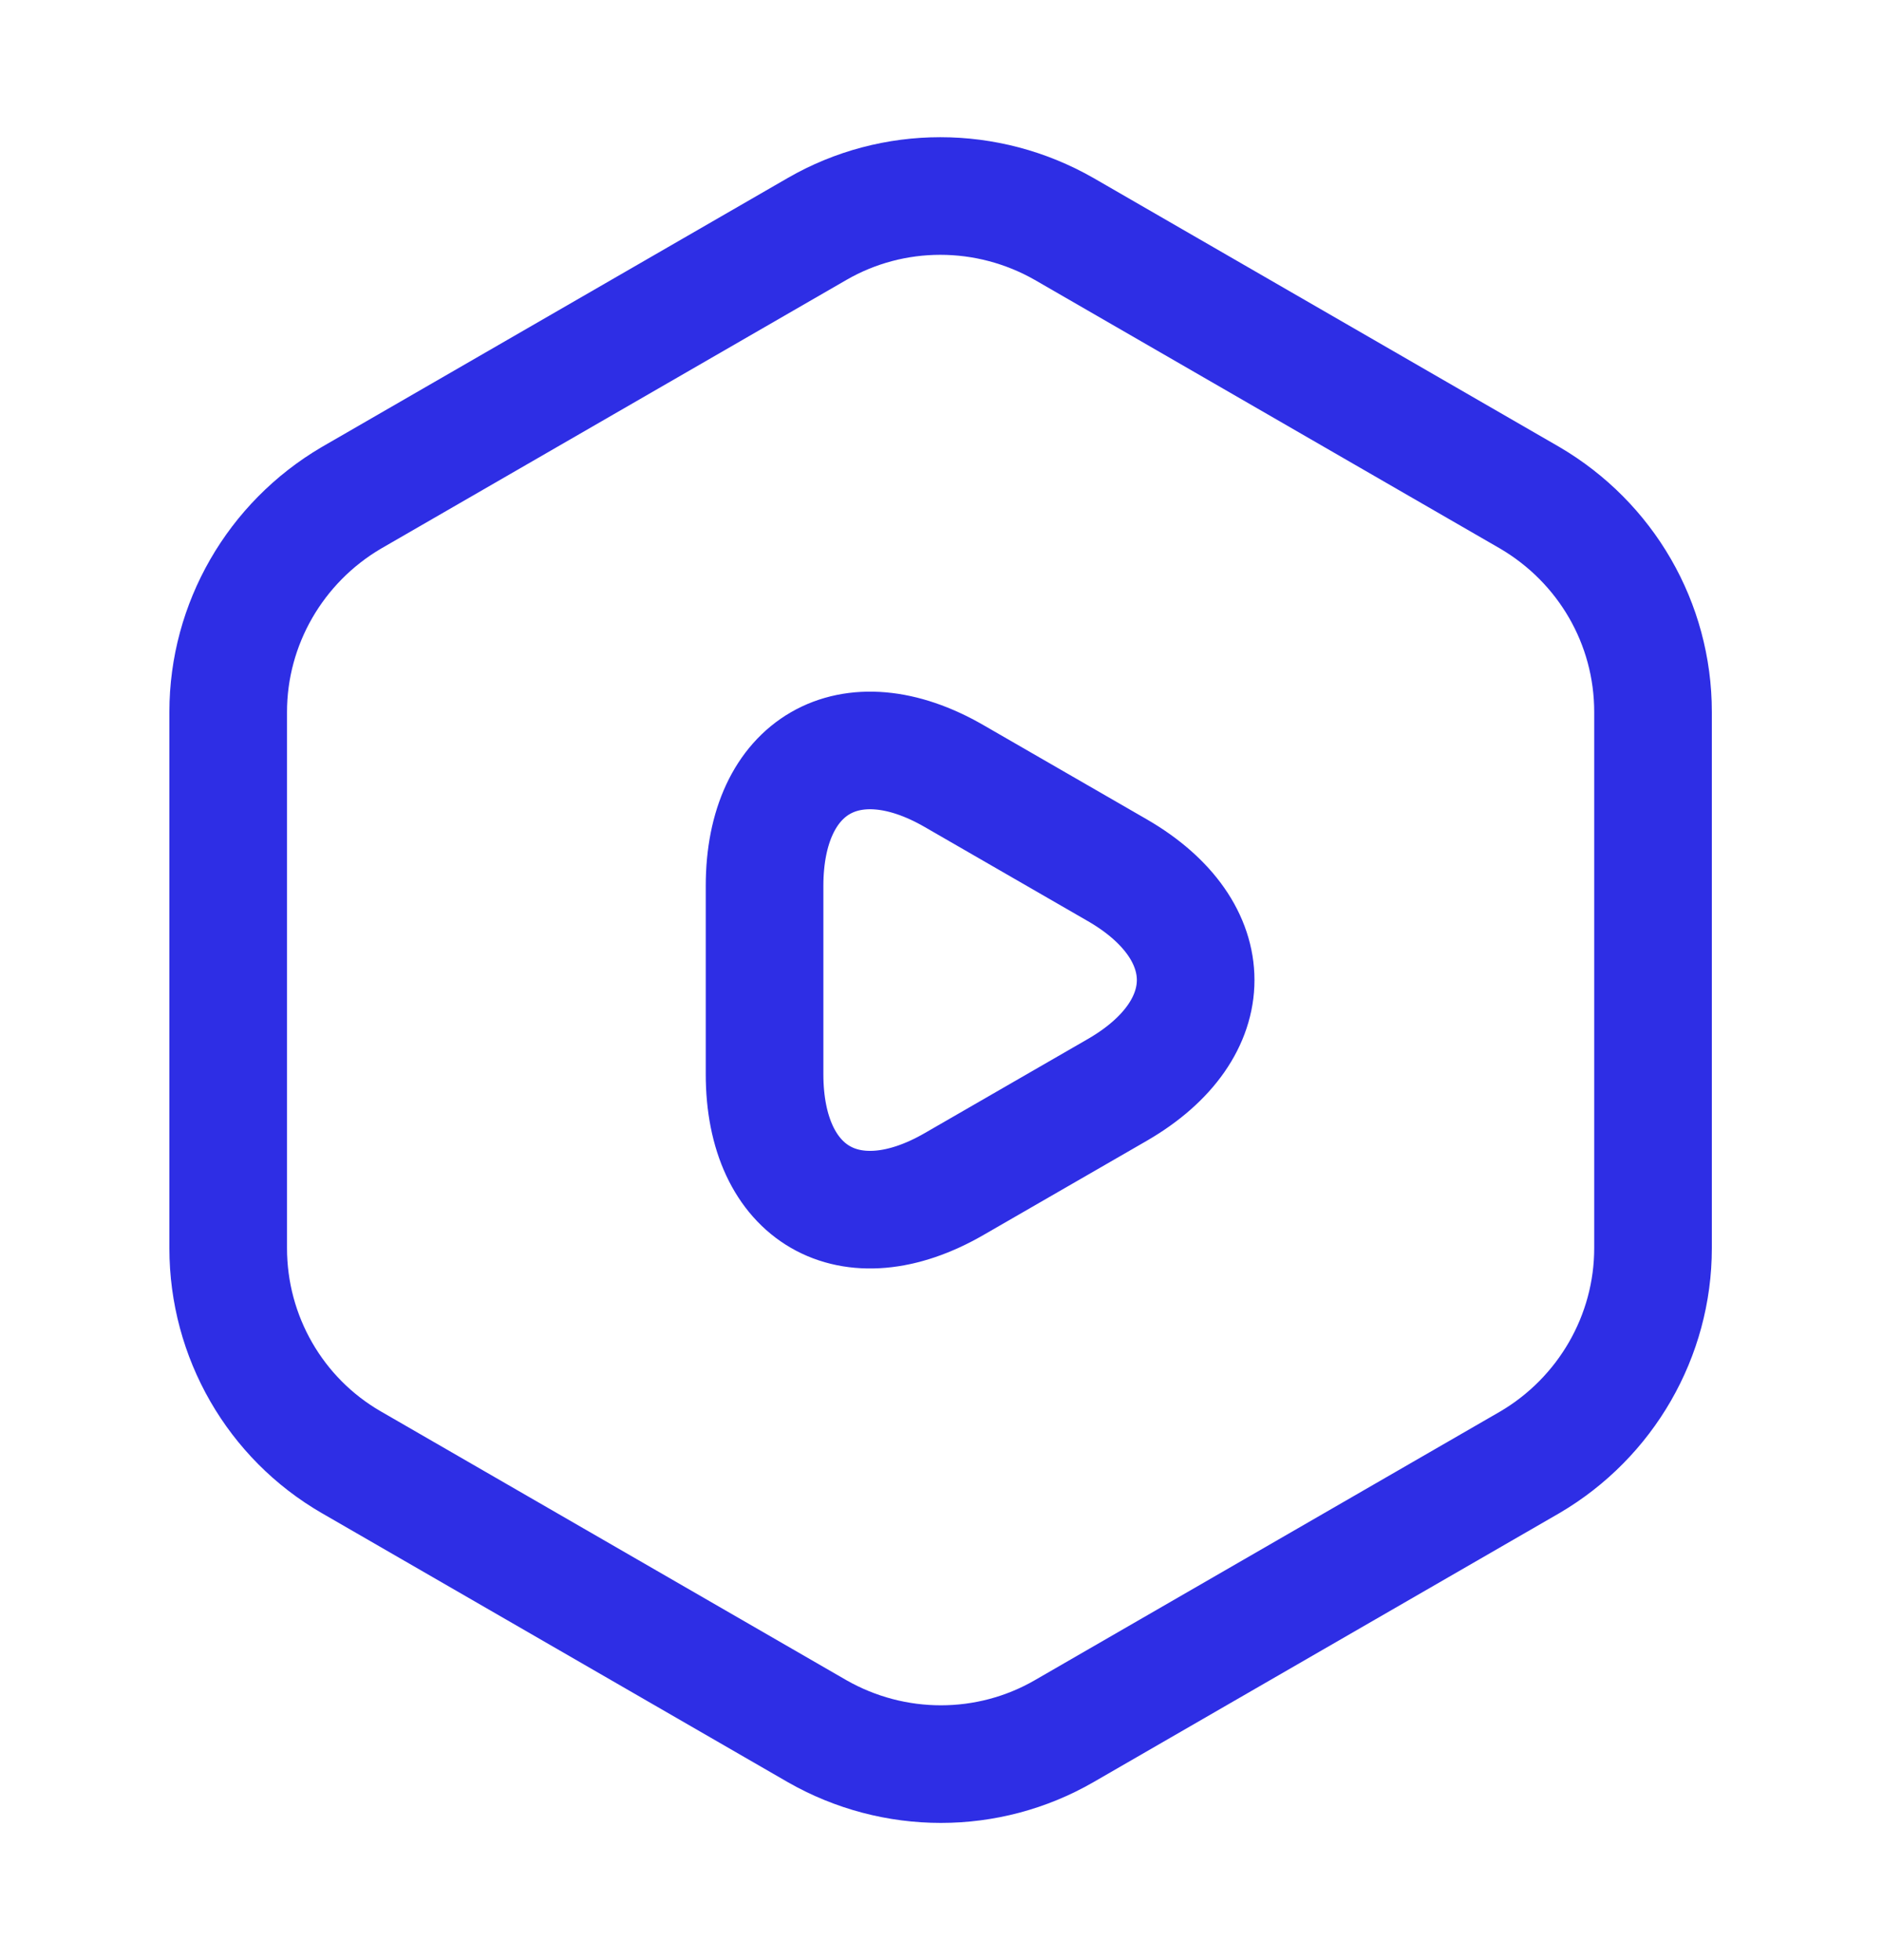
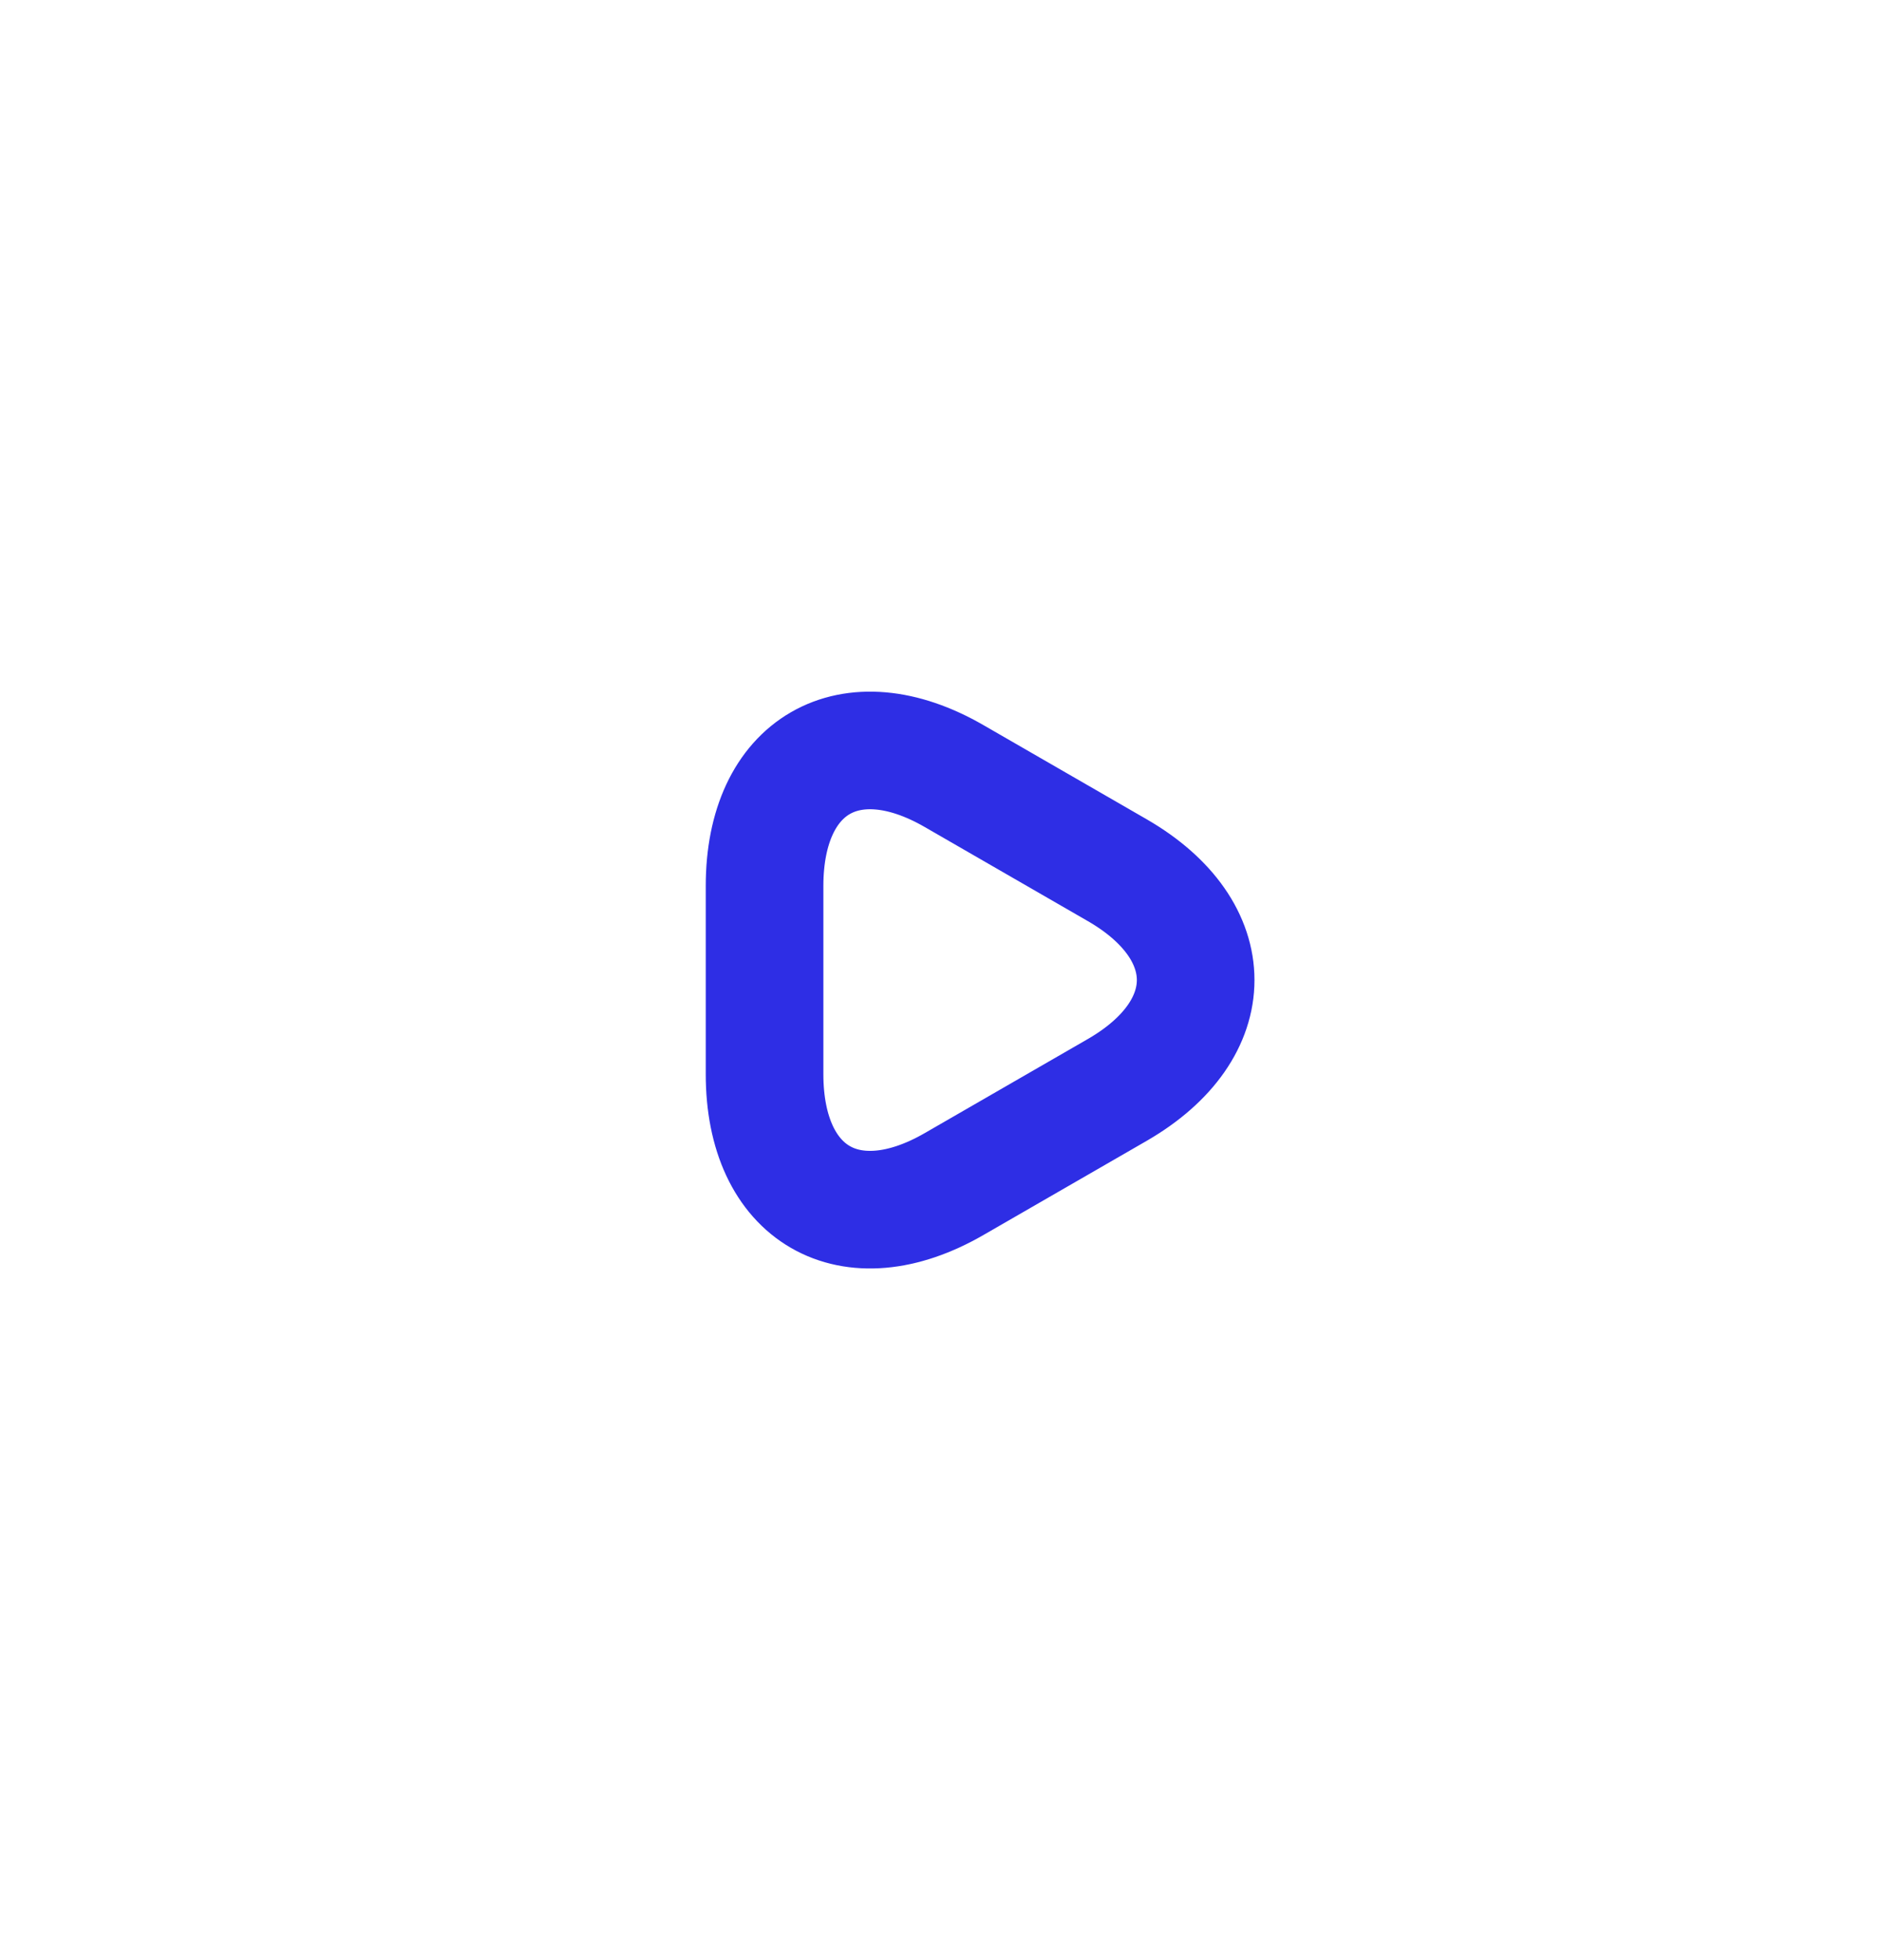
<svg xmlns="http://www.w3.org/2000/svg" width="24" height="25" viewBox="0 0 24 25" fill="none">
-   <path d="M21.08 9.08V15.92C21.08 17.04 20.48 18.08 19.51 18.65L13.57 22.08C12.6 22.64 11.4 22.64 10.42 22.08L4.48 18.65C3.51 18.09 2.91 17.05 2.91 15.92V9.08C2.91 7.96 3.51 6.92 4.48 6.35L10.42 2.92C11.39 2.36 12.59 2.36 13.57 2.92L19.51 6.35C20.48 6.92 21.08 7.95 21.08 9.08Z" stroke="#2E2EE5" stroke-width="1.5" stroke-linecap="round" stroke-linejoin="round" />
  <path d="M9.75 12.5V11.3C9.75 9.76 10.84 9.13 12.17 9.9L13.21 10.5L14.25 11.1C15.58 11.87 15.58 13.13 14.25 13.9L13.21 14.5L12.17 15.1C10.84 15.87 9.75 15.24 9.75 13.7V12.5Z" stroke="#2E2EE5" stroke-width="1.5" stroke-miterlimit="10" stroke-linecap="round" stroke-linejoin="round" />
</svg>